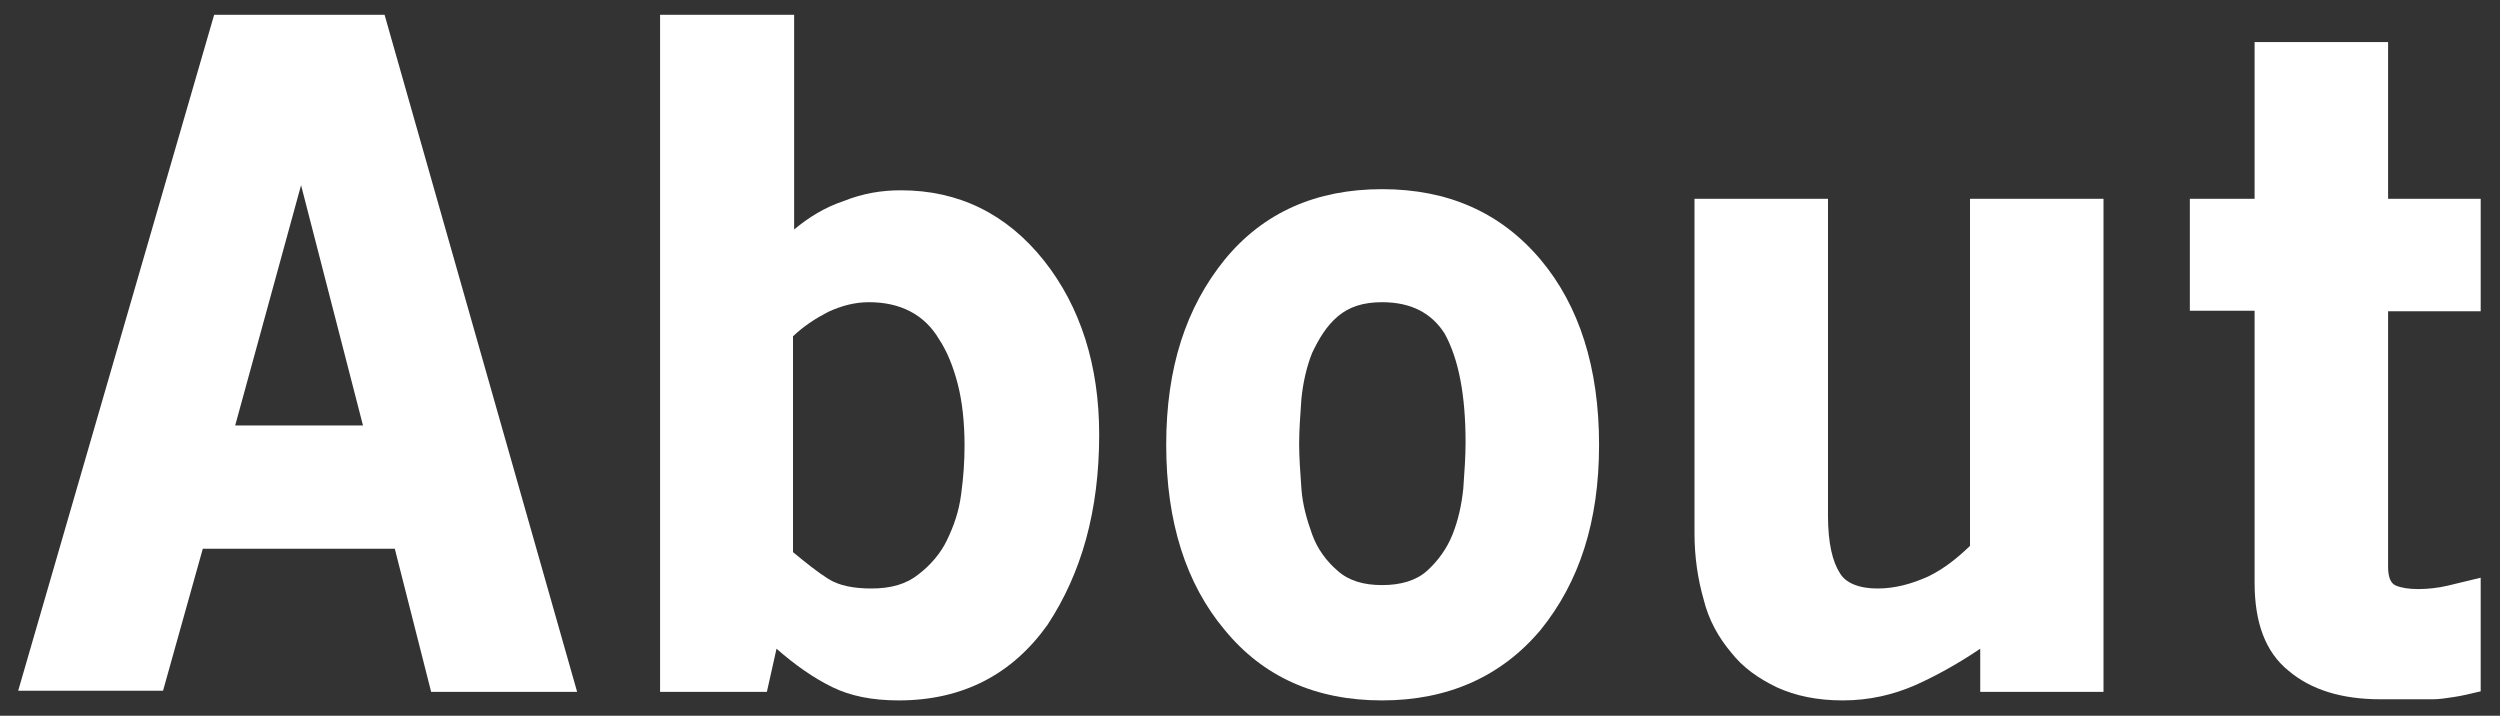
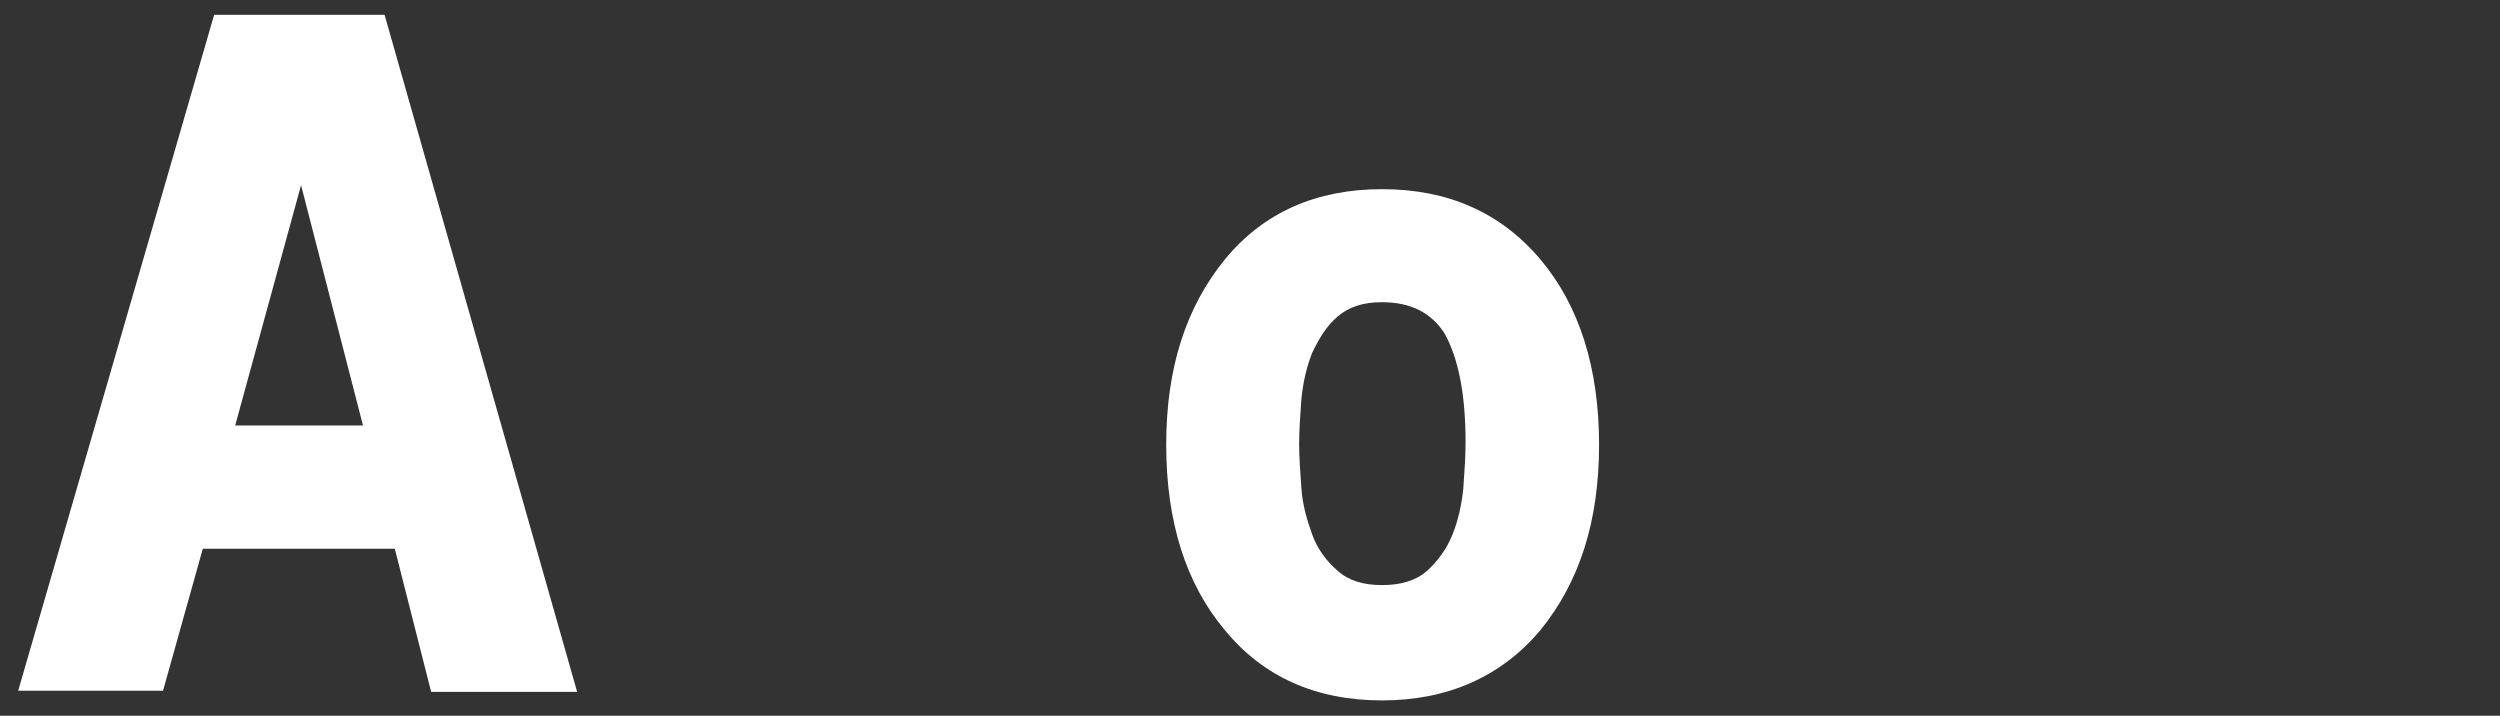
<svg xmlns="http://www.w3.org/2000/svg" version="1.1" id="レイヤー_1" x="0px" y="0px" viewBox="0 0 440.1 126" style="enable-background:new 0 0 440.1 126;" xml:space="preserve">
  <rect x="0" y="0" width="440.1" height="126" fill="#333333" stroke="none" />
  <style type="text/css">
	.st0{fill:#FFFFFF;}
</style>
  <title>logo</title>
  <g>
    <path class="st0" d="M69.5,96.6H35.7l-7,25H3.2l34.5-119h30l33.9,119.2H75.9L69.5,96.6z M41.4,74.9h22.5L53,32.6L41.4,74.9z" />
-     <path class="st0" d="M158.2,123.3c-4.7,0-8.5-0.8-11.6-2.3c-3.3-1.6-6.6-3.9-9.9-6.8l-1.7,7.6h-18.8V2.6h23.6v37.8   c2.5-2.1,5.4-3.9,8.7-5c3.5-1.4,6.8-1.9,10.1-1.9c10.1,0,18.6,4.1,25.2,12.4c6.4,8.1,9.7,18.4,9.7,30.6c0,13.4-3.1,24.4-9.1,33.5   C178.2,118.7,169.5,123.3,158.2,123.3z M153,53.2c-2.5,0-4.8,0.6-7.2,1.7c-2.3,1.2-4.3,2.5-6.2,4.3v38c2.3,1.9,4.3,3.5,6.2,4.7   s4.5,1.7,7.6,1.7c3.5,0,6.2-0.8,8.3-2.5c2.1-1.6,3.9-3.7,5-6c1.2-2.5,2.1-5,2.5-8.1c0.4-2.9,0.6-5.8,0.6-8.5   c0-4.1-0.4-7.8-1.2-10.9s-1.9-5.8-3.3-7.9C162.7,55.3,158.4,53.2,153,53.2z" />
    <path class="st0" d="M243.3,123.3c-11.6,0-20.9-4.1-27.7-12.4c-6.8-8.1-10.3-19-10.3-32.6s3.5-24.2,10.3-32.6   c6.8-8.3,16.1-12.4,27.7-12.4s20.9,4.1,27.9,12.4c6.8,8.1,10.3,19,10.3,32.6s-3.5,24.2-10.3,32.6   C264.3,119.1,254.9,123.3,243.3,123.3z M243.3,53.2c-3.3,0-5.8,0.8-7.8,2.5s-3.3,3.9-4.5,6.4c-1,2.5-1.6,5.2-1.9,8.1   c-0.2,2.9-0.4,5.6-0.4,7.9c0,2.5,0.2,5,0.4,7.9c0.2,2.9,1,5.6,1.9,8.1s2.5,4.7,4.5,6.4c1.9,1.7,4.5,2.5,7.8,2.5s6-0.8,7.9-2.5   c1.9-1.7,3.5-3.9,4.5-6.4s1.6-5.2,1.9-8.1c0.2-2.9,0.4-5.6,0.4-8.1c0-8.3-1.2-14.7-3.7-19.2C252,55.1,248.4,53.2,243.3,53.2z" />
-     <path class="st0" d="M348.6,114.2c-3.7,2.5-7.6,4.7-11.4,6.4c-3.9,1.7-8.1,2.7-12.8,2.7c-4.5,0-8.3-0.8-11.6-2.3   c-3.3-1.6-6-3.5-8.1-6.2c-2.1-2.5-3.9-5.6-4.8-9.3c-1-3.5-1.6-7.4-1.6-11.6V35h23.5v55.8c0,4.8,0.8,8.1,2.1,10.1   c1,1.7,3.3,2.7,6.6,2.7c3.1,0,6-0.8,8.9-2.1c2.9-1.4,5.2-3.3,7.4-5.4V35h23.5v86.8h-21.7v-7.6H348.6z" />
-     <path class="st0" d="M424.2,123.1c-1.6,0-3.3,0-5.2,0c-6.8,0-12.2-1.7-16.1-5c-4.1-3.3-6-8.5-6-15.5V54.7h-11.4V35h11.4V7.4h23.5   V35h16.3v19.8h-16.3v45c0,1.7,0.4,2.9,1.4,3.3c1,0.4,2.3,0.6,3.9,0.6c1.7,0,3.5-0.2,5.2-0.6l5.8-1.4v20c-1.7,0.4-3.3,0.8-4.7,1   s-2.5,0.4-3.7,0.4S425.7,123.1,424.2,123.1z" />
  </g>
</svg>